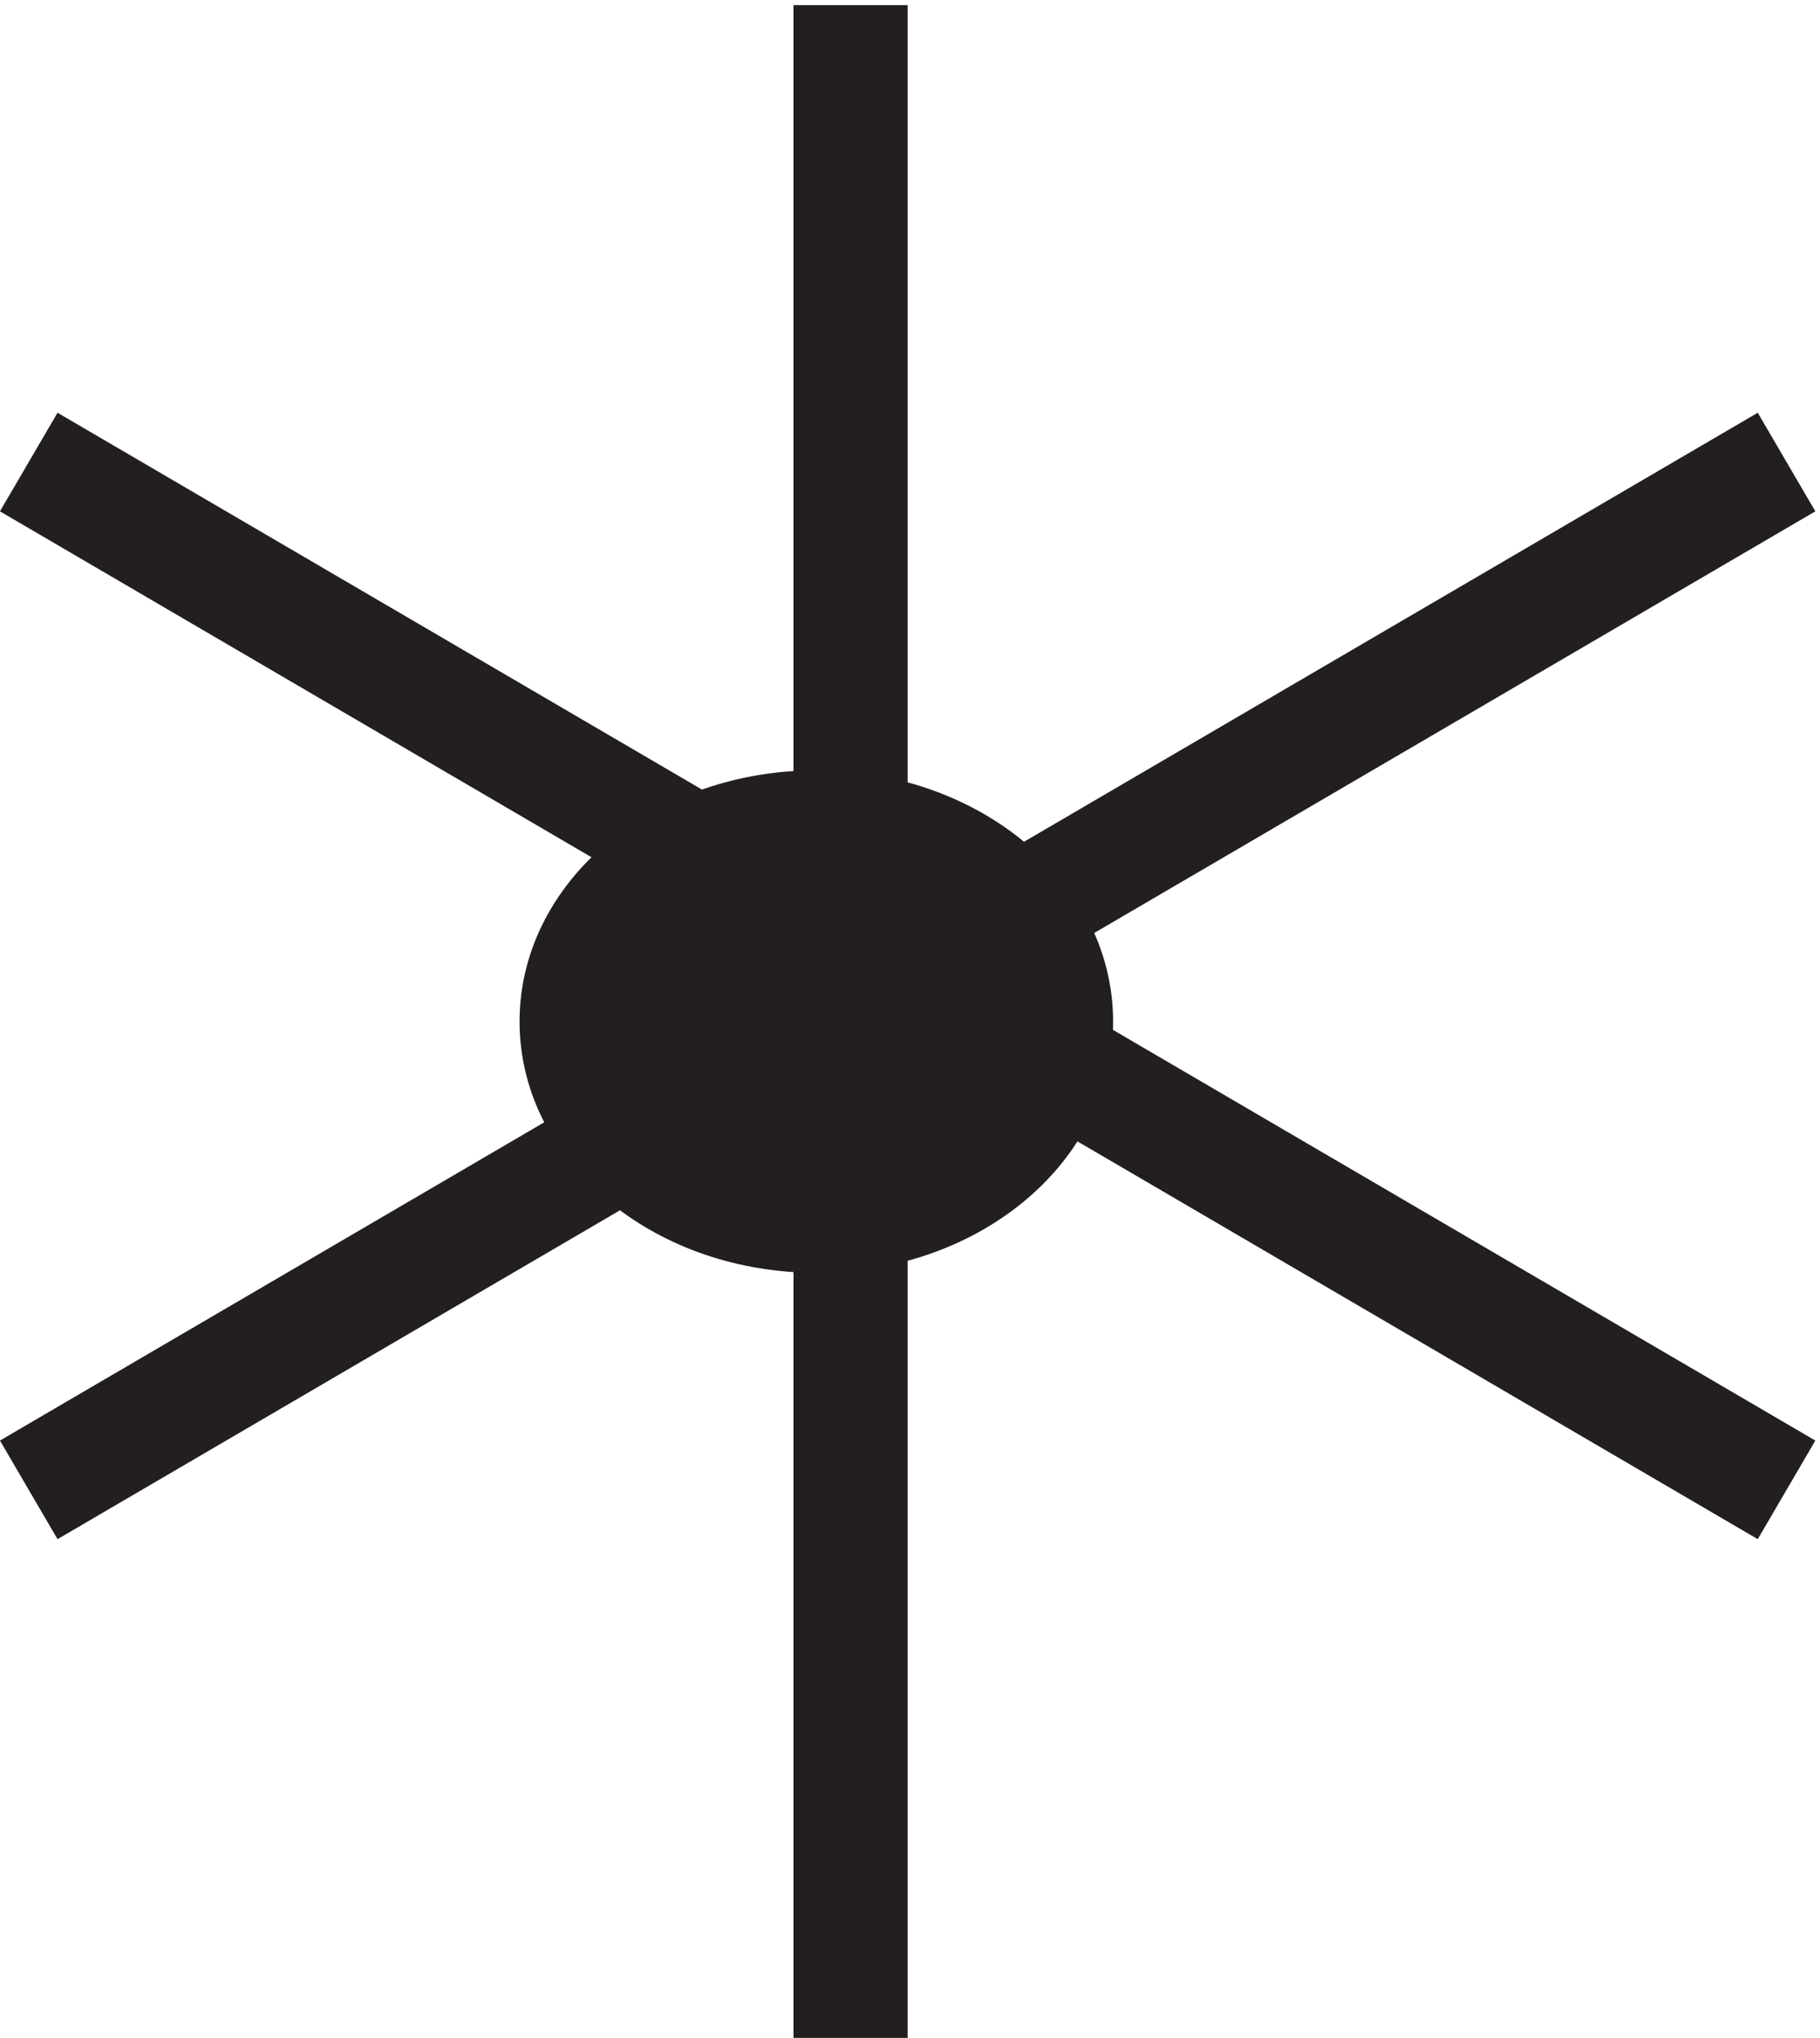
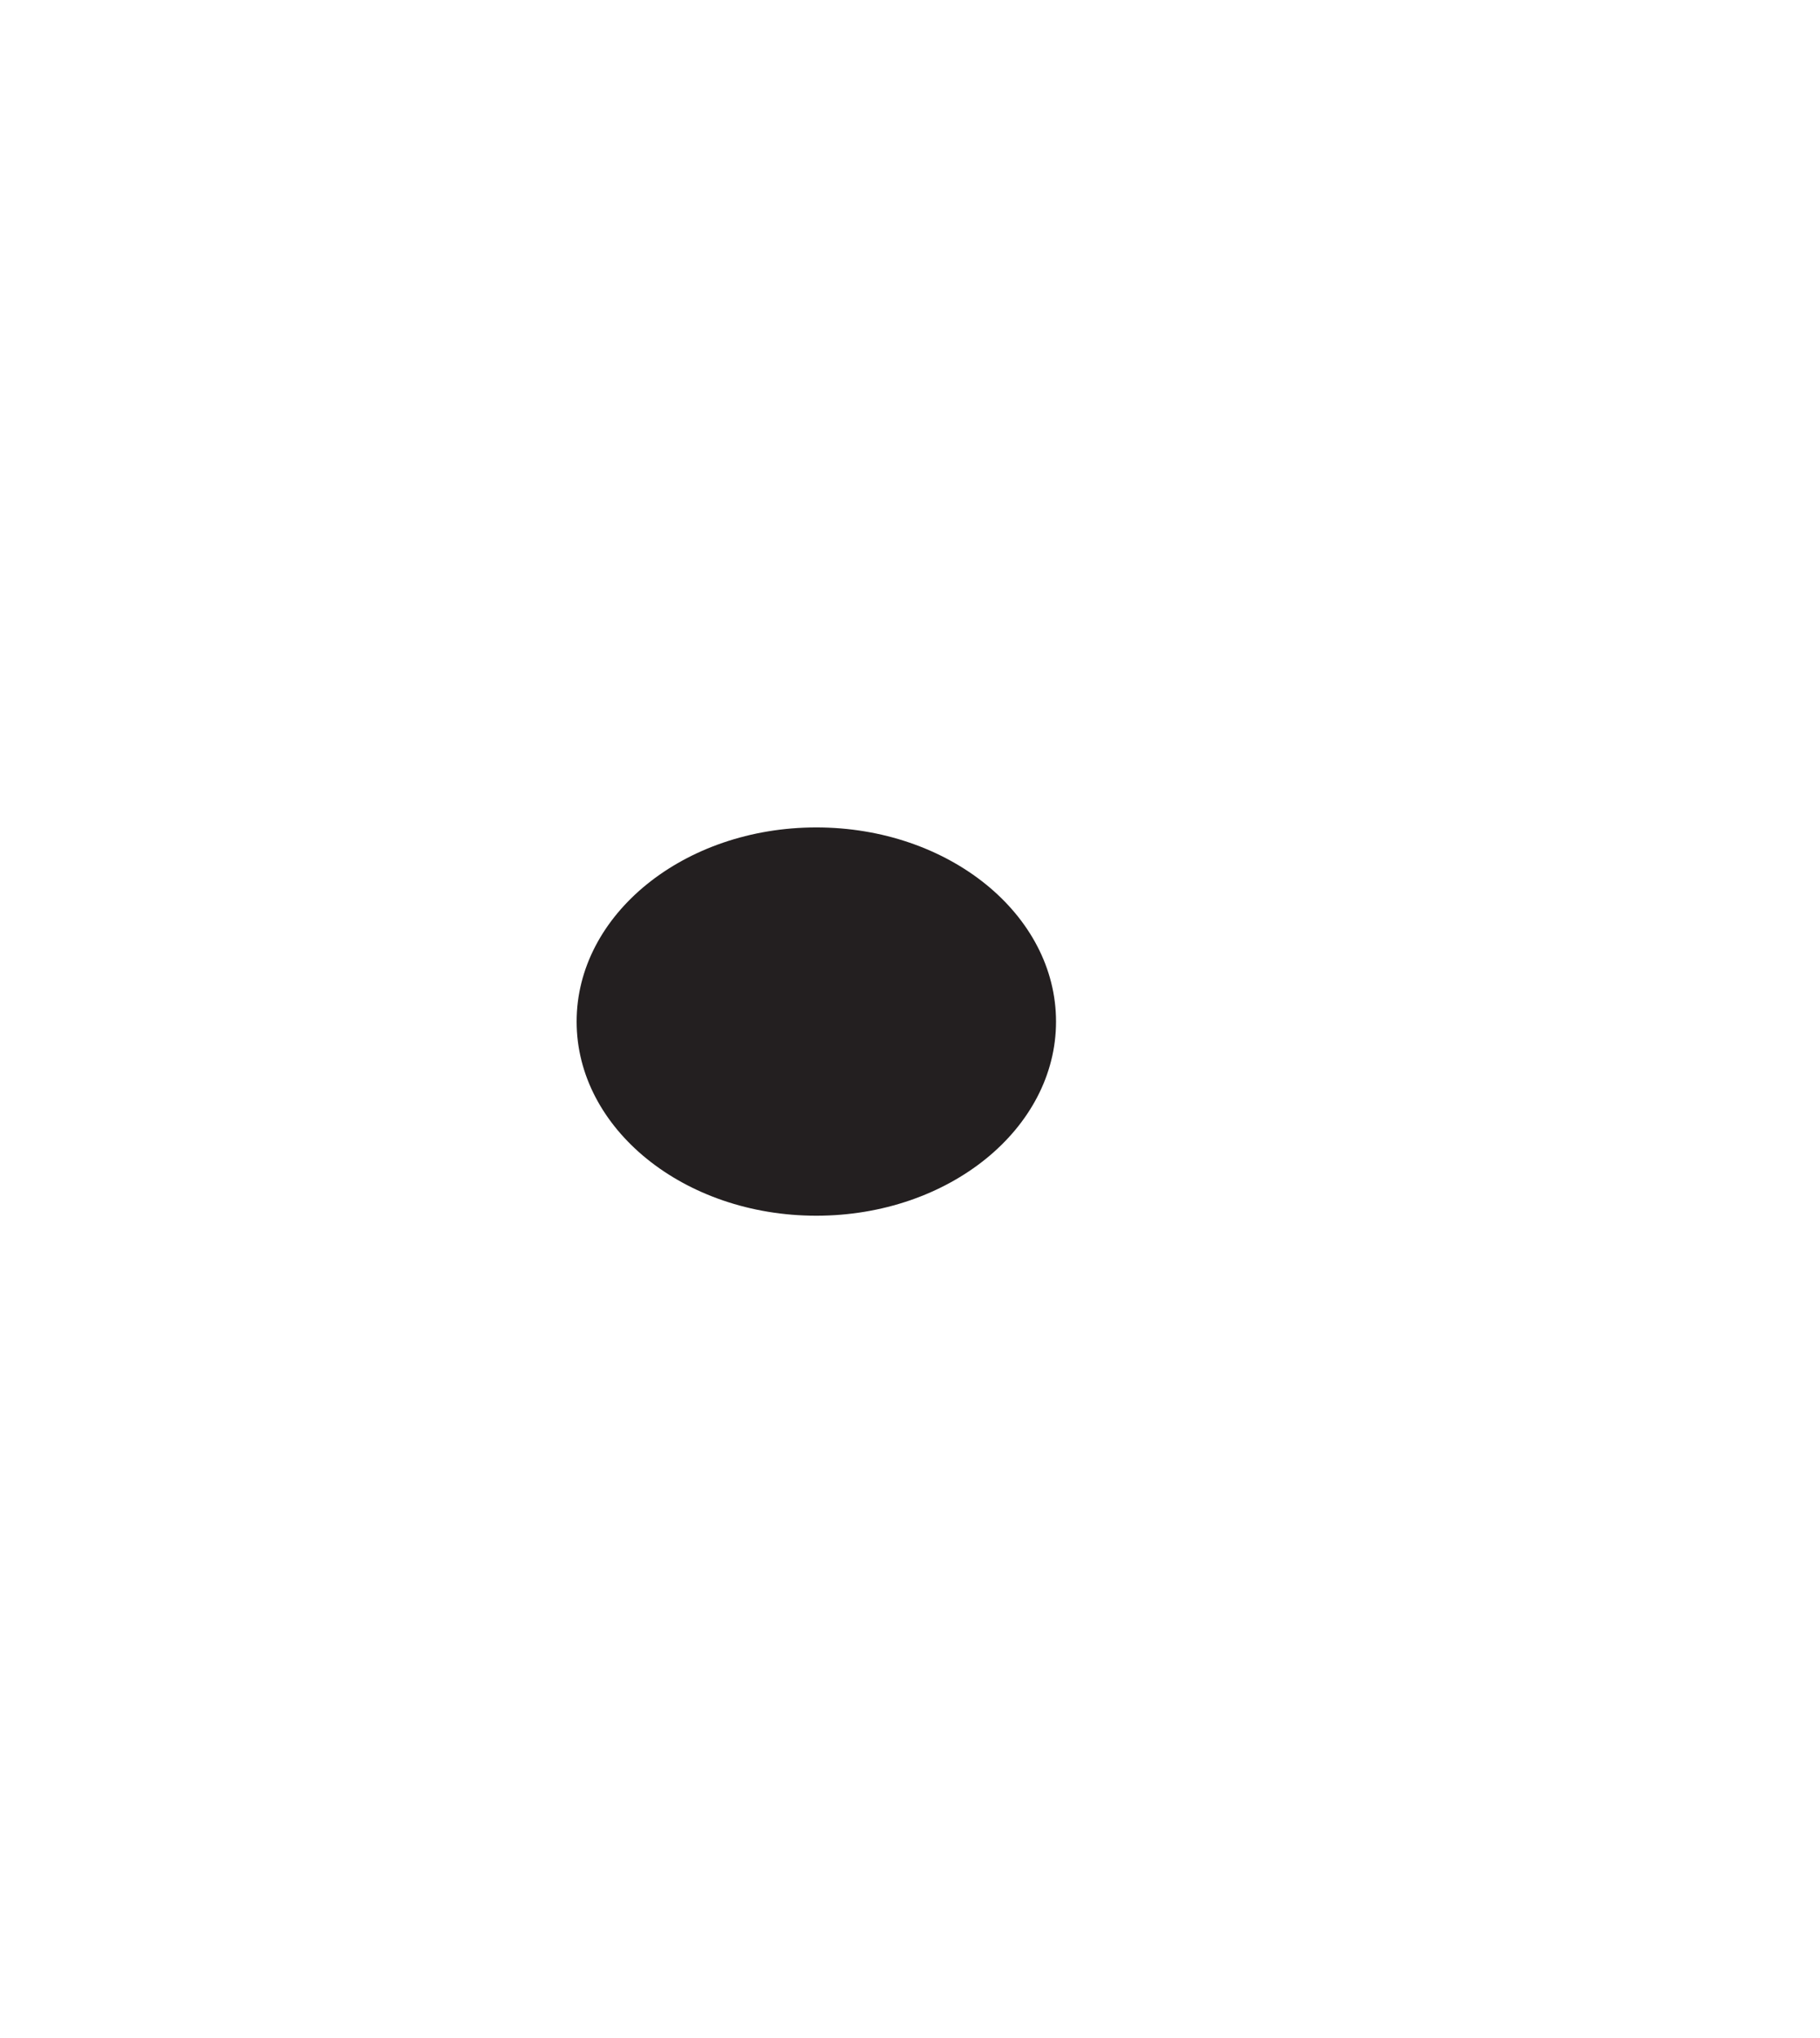
<svg xmlns="http://www.w3.org/2000/svg" xml:space="preserve" width="15.905" height="17.8">
  <path d="M70.832 69.918c0-7.043-7.05-12.75-15.75-12.75-8.695 0-15.75 5.707-15.75 12.75 0 7.039 7.055 12.75 15.75 12.75 8.7 0 15.75-5.711 15.75-12.75" style="fill:#231f20;fill-opacity:1;fill-rule:evenodd;stroke:none" transform="matrix(.133 0 0 -.133 -.192 18.222)" />
-   <path d="M70.832 69.918c0-7.043-7.05-12.75-15.75-12.75-8.695 0-15.75 5.707-15.75 12.75 0 7.039 7.055 12.75 15.75 12.75 8.7 0 15.75-5.711 15.75-12.75zm-13.5 66.75V3.168m-54 103.496 115.5-67.5m-115.5 0 115.5 67.5" style="fill:none;stroke:#231f20;stroke-width:7.5;stroke-linecap:butt;stroke-linejoin:miter;stroke-miterlimit:10;stroke-dasharray:none;stroke-opacity:1" transform="matrix(.133 0 0 -.133 -.192 18.222)" />
</svg>